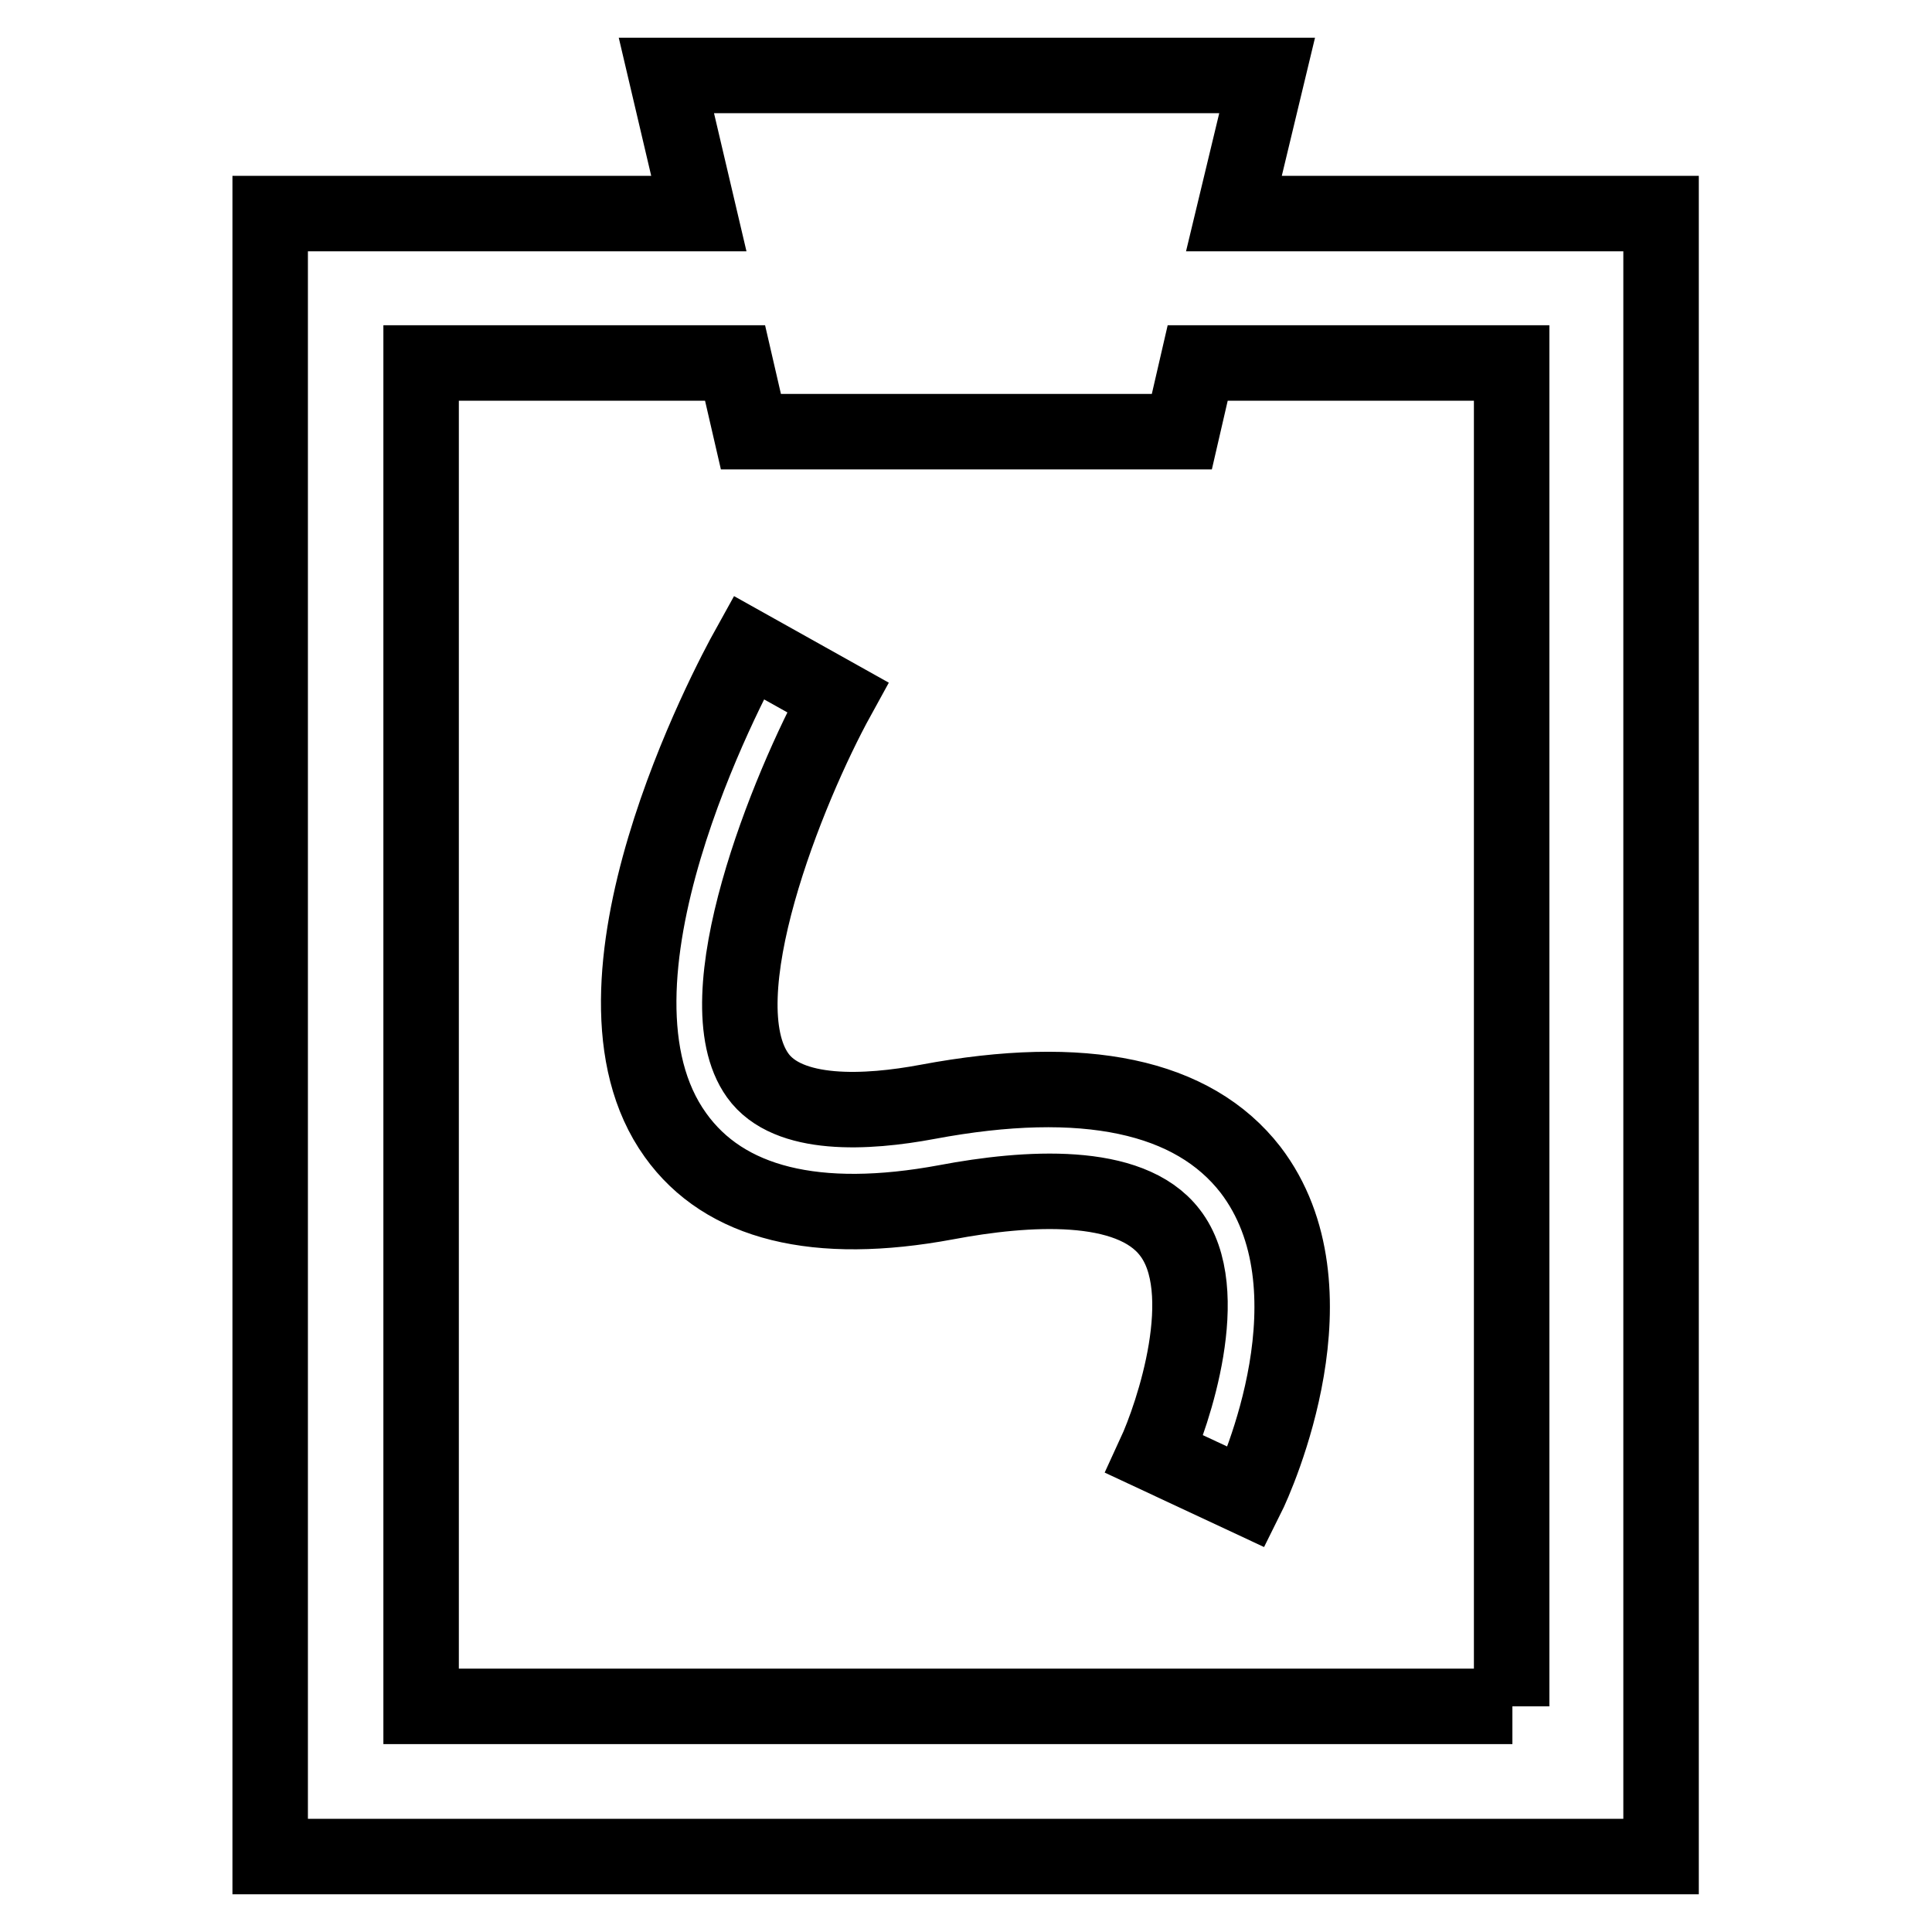
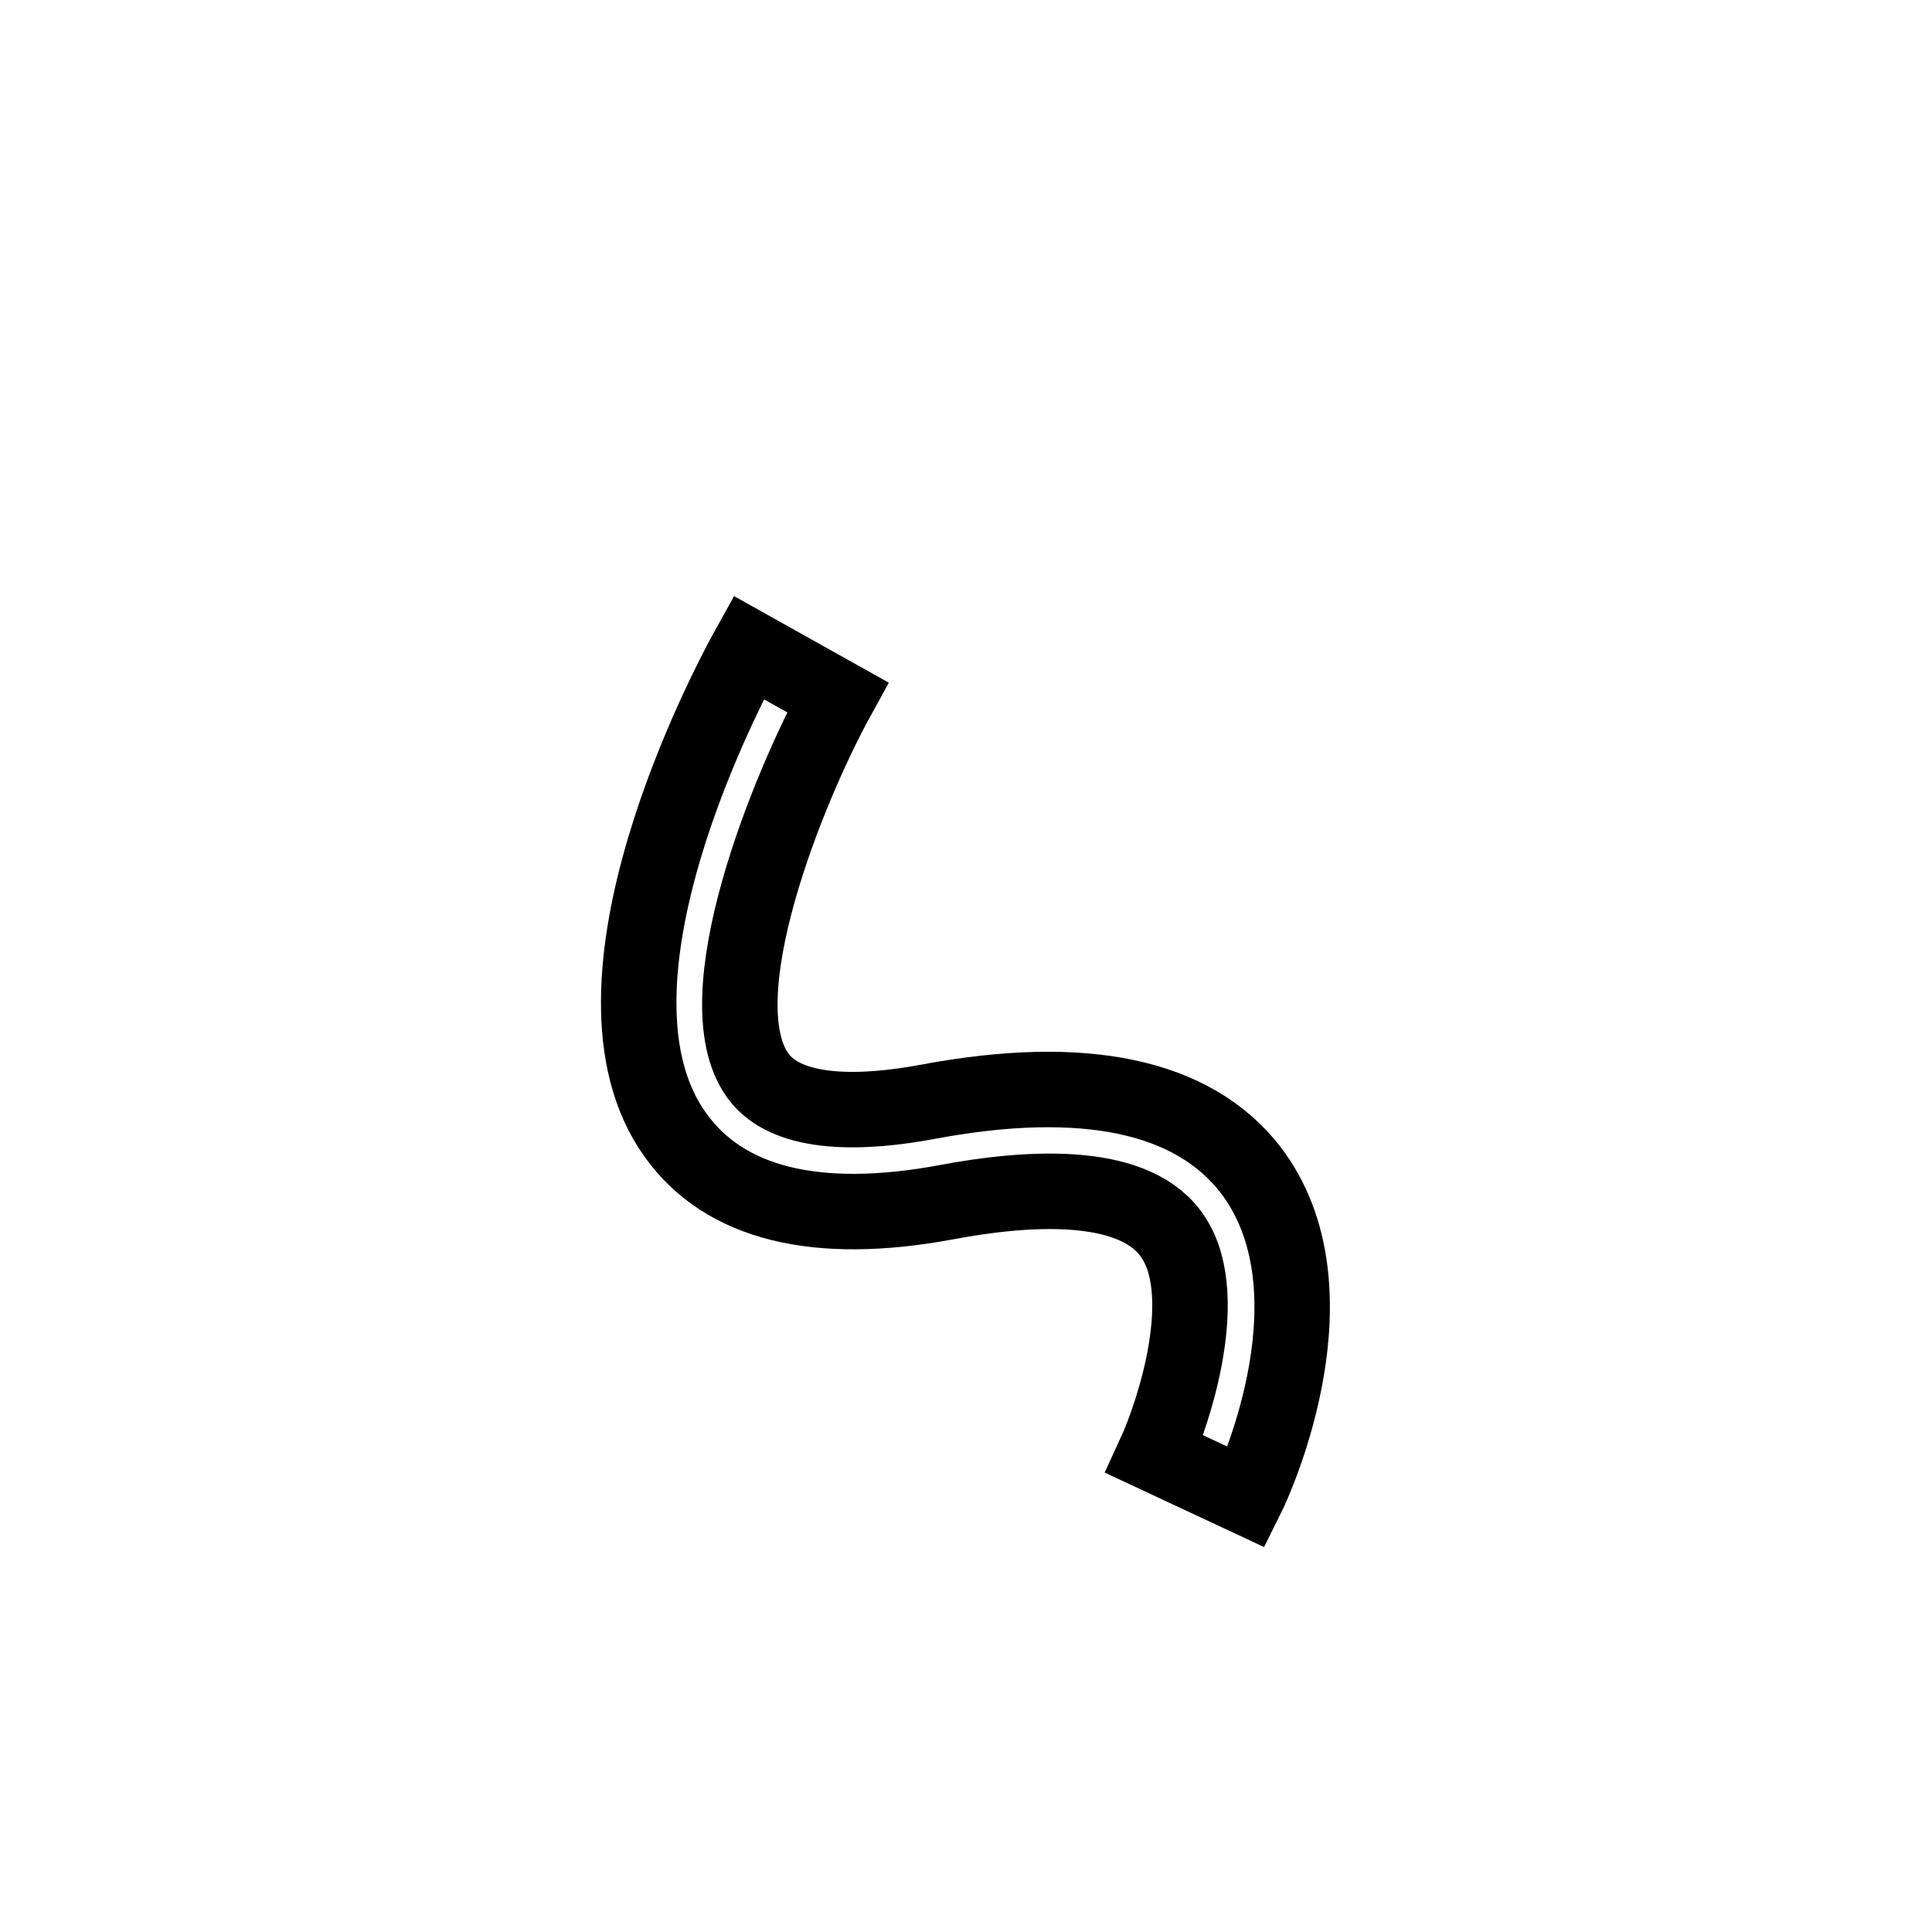
<svg xmlns="http://www.w3.org/2000/svg" version="1.1" x="0px" y="0px" viewBox="0 0 256 256" enable-background="new 0 0 256 256" xml:space="preserve">
  <g>
-     <path stroke-width="10" fill-opacity="0" stroke="#000000" d="M163.5,28.3l4.4-18.3H88.3l4.3,18.3H35.8V246h184.3V28.3H163.5L163.5,28.3z M200.4,226.1H55.8v-178h41.6 l2.1,9.1h57.1l2.1-9.1h41.6V226.1z" />
    <path stroke-width="10" fill-opacity="0" stroke="#000000" d="M122.9,146c-8,1.5-18.5,2.1-22.5-3.5c-7.3-10.2,4-38.1,10.6-50.1l-5.9-3.3l-5.9-3.3 c-2.5,4.5-24,44.7-9.7,64.6c6.5,9.1,18.7,12.1,35.9,8.9c10.6-2,24.3-2.9,29.6,4c6,7.7,0.4,24.2-2,29.4l12.2,5.7 c1.4-2.8,12.5-27.7,0.5-43.4C158.1,145.2,143.7,142.1,122.9,146L122.9,146z" />
  </g>
</svg>